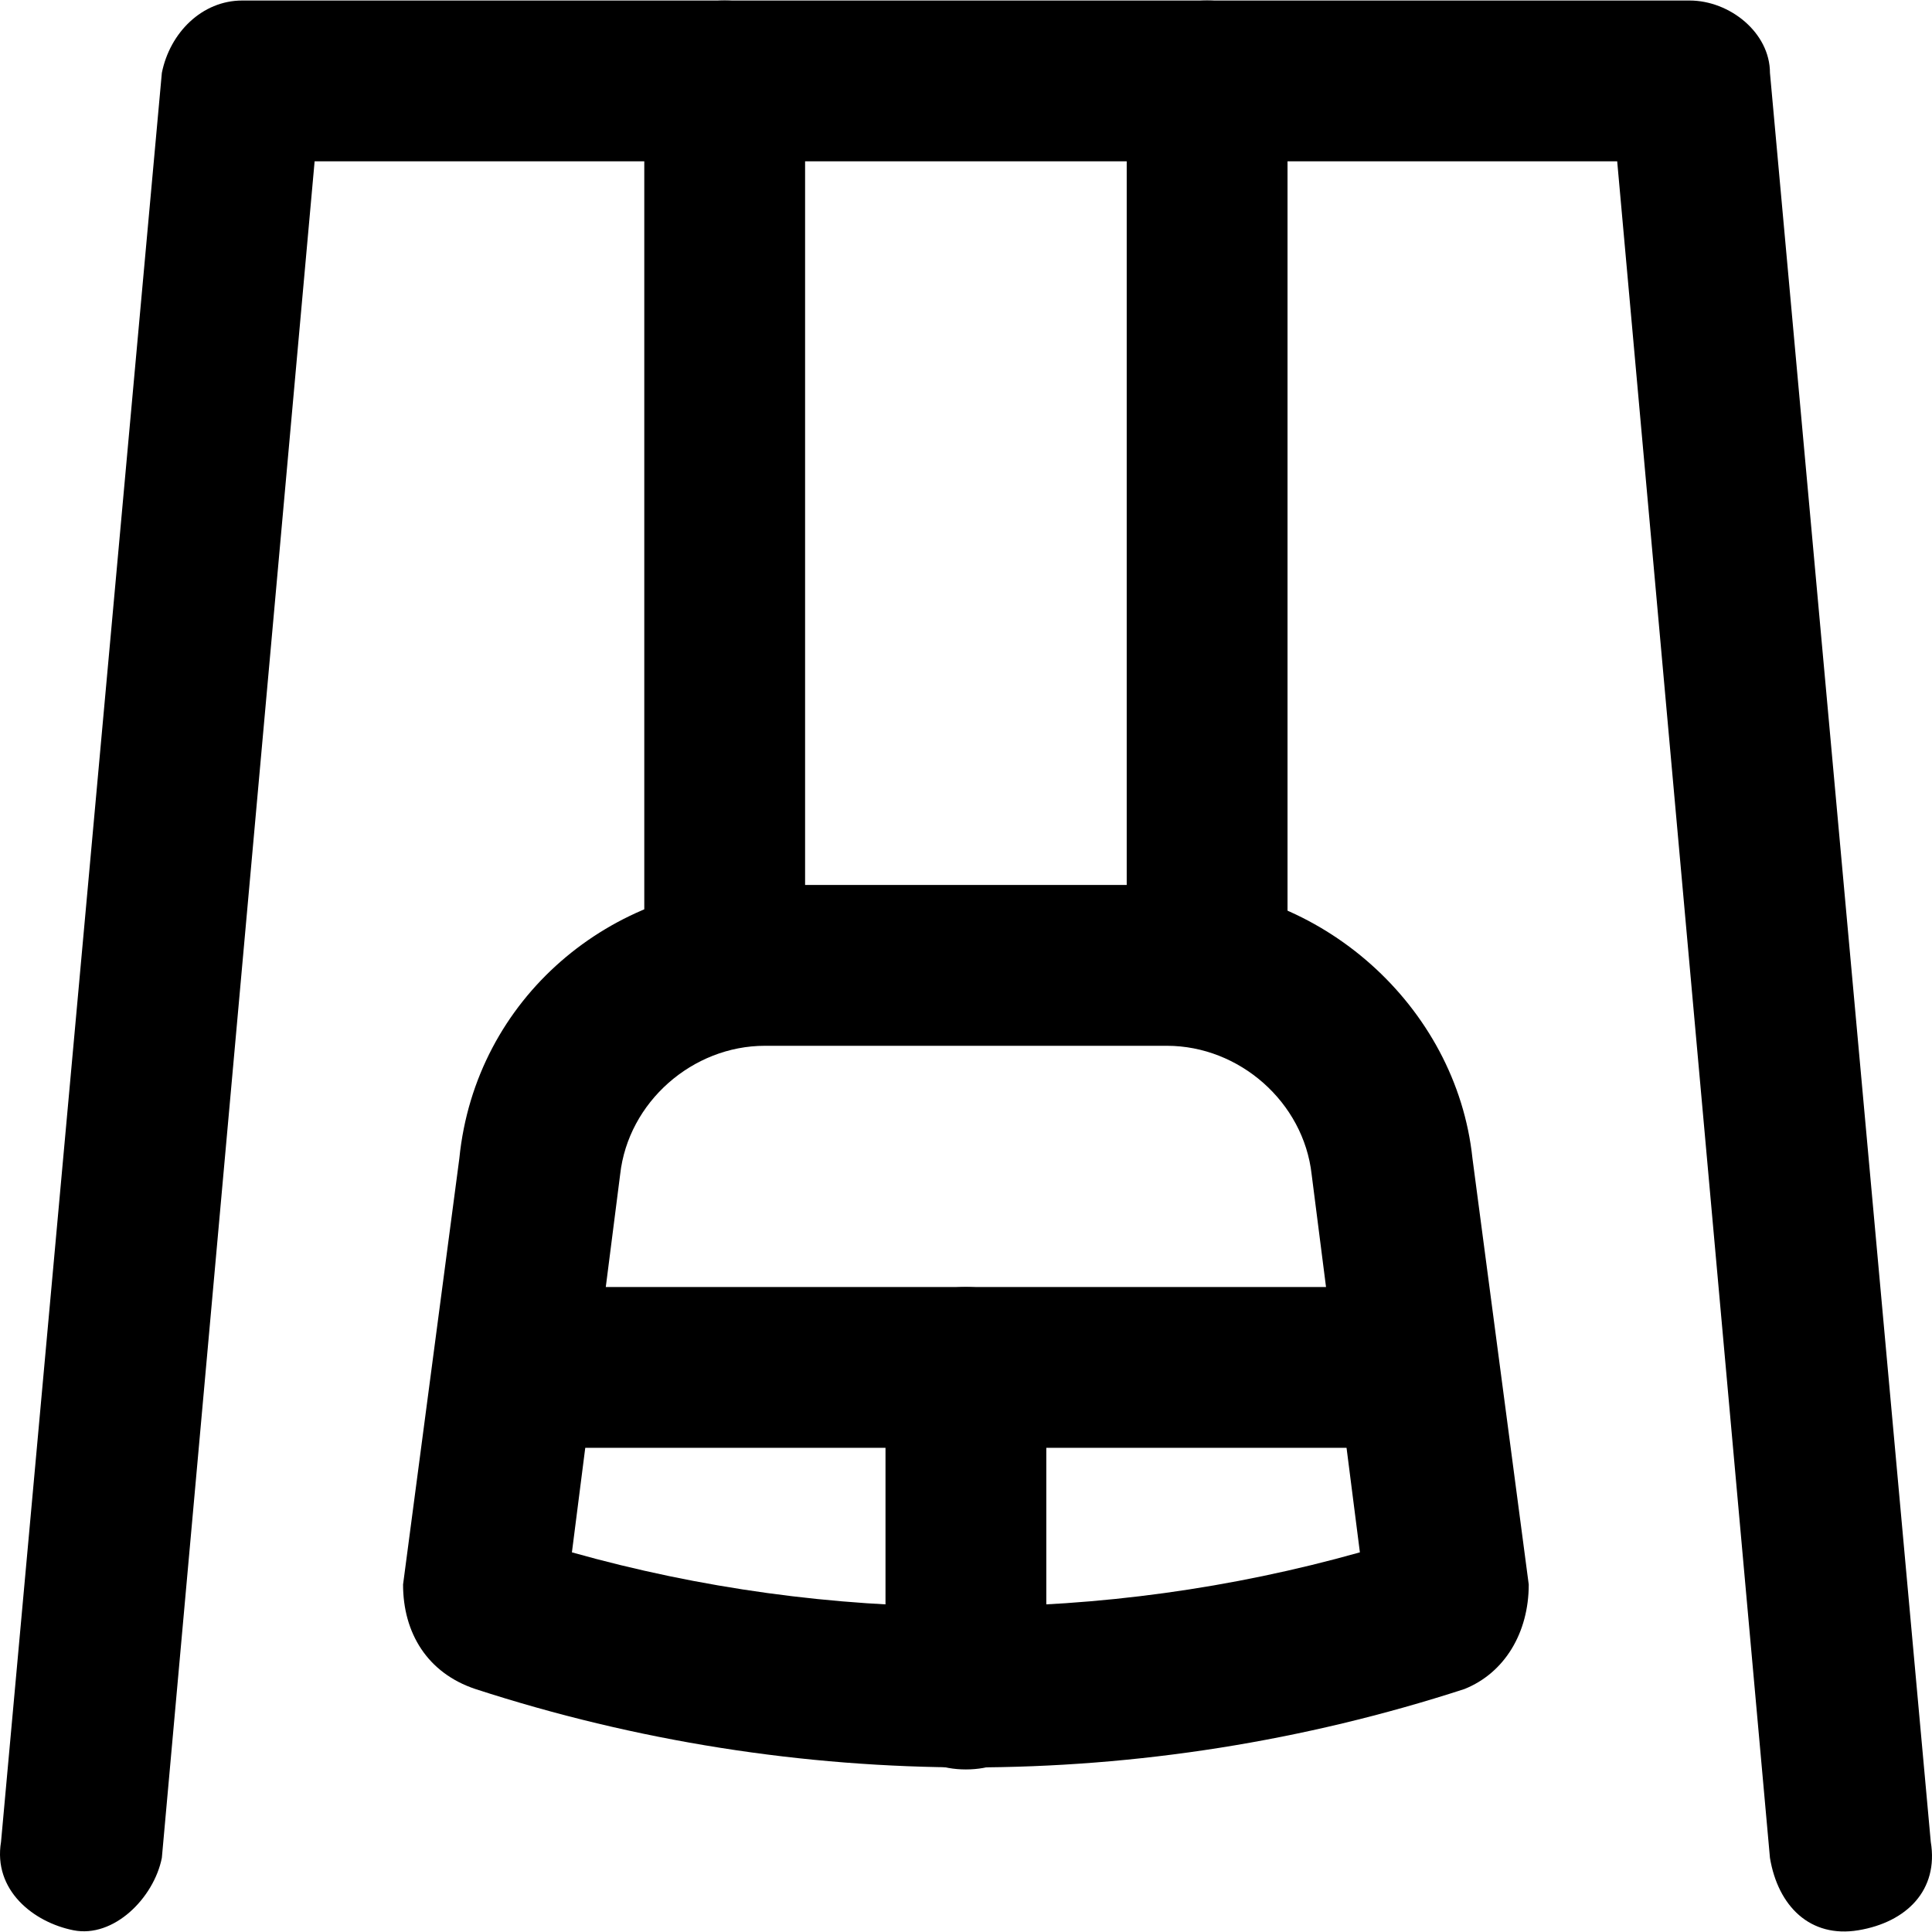
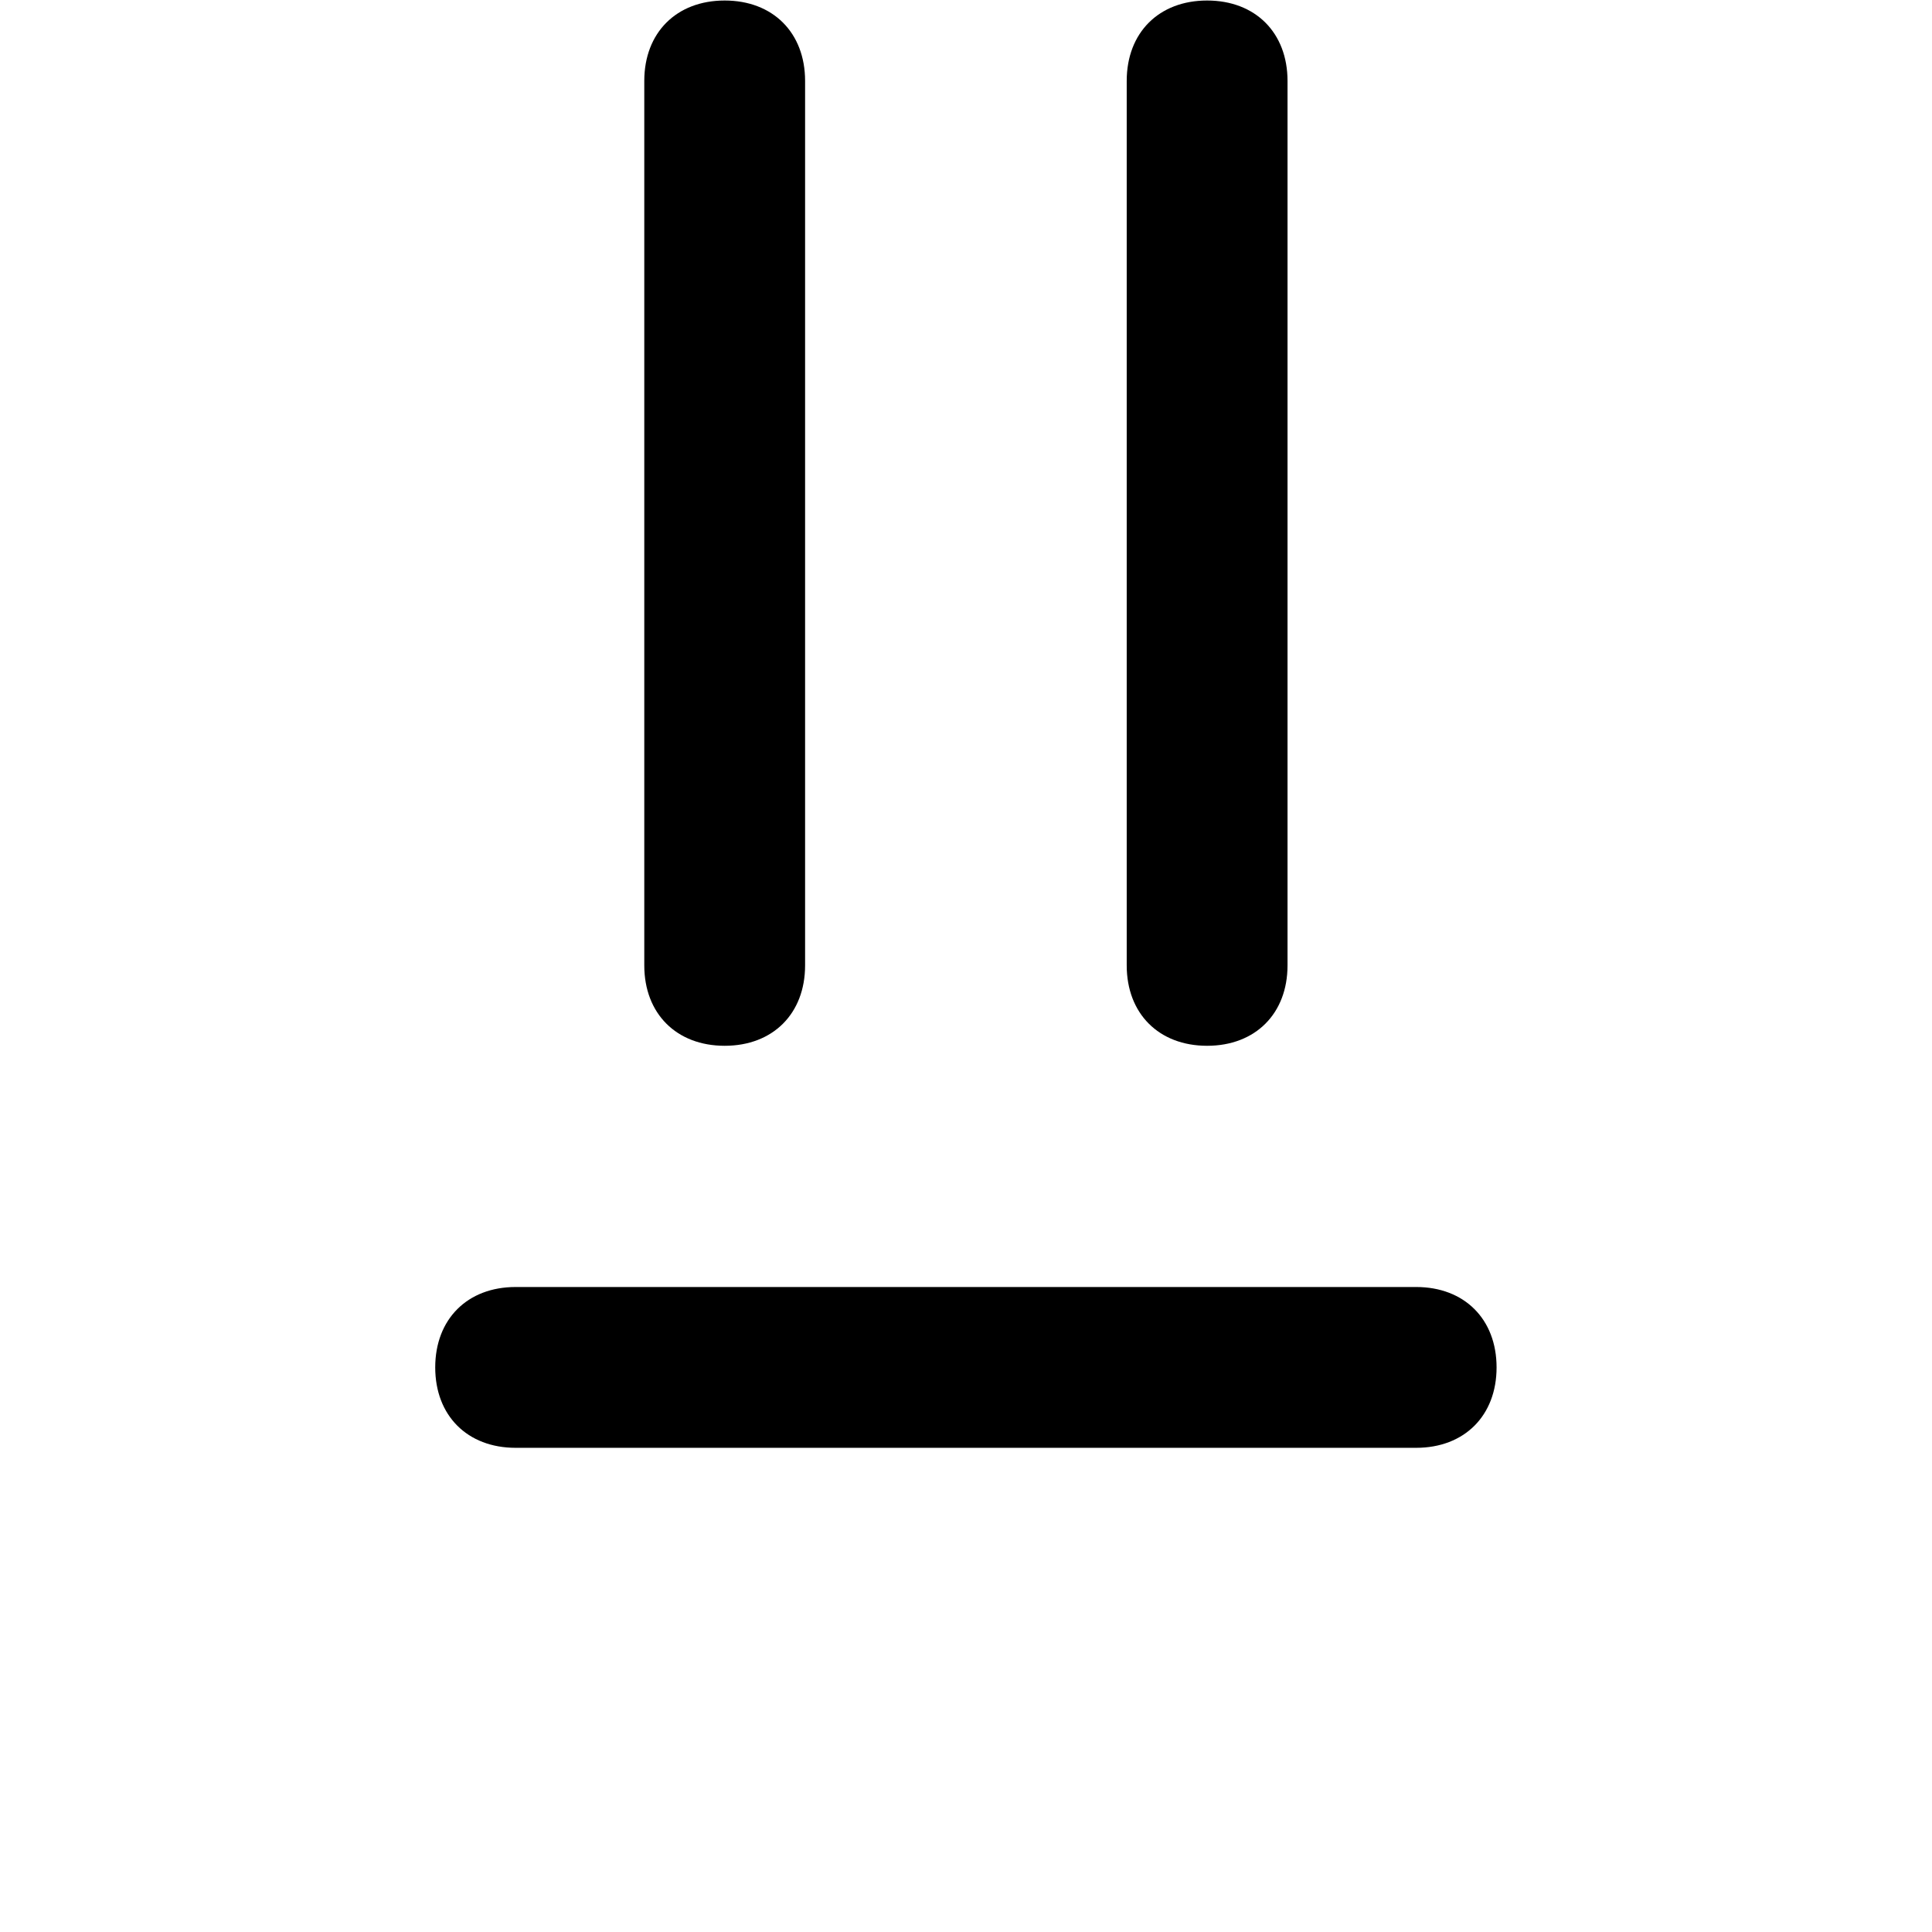
<svg xmlns="http://www.w3.org/2000/svg" fill="#000000" height="800px" width="800px" version="1.1" id="Layer_1" viewBox="0 0 512.601 512.601" xml:space="preserve">
  <g>
    <g>
-       <path d="M512.275,488.671L469.608,19.337c0-10.667-10.667-19.2-21.333-19.2h-384c-10.667,0-19.2,8.533-21.333,19.2L0.275,488.671    c-2.133,12.8,8.533,21.333,19.2,23.467c10.667,2.133,21.333-8.533,23.467-19.2L83.475,42.804h345.6l40.533,450.133    c2.133,12.8,10.667,21.333,23.467,19.2C505.875,510.004,514.408,501.471,512.275,488.671z" />
-     </g>
+       </g>
  </g>
  <g>
    <g>
-       <path d="M390.675,307.337c-4.267-40.533-40.533-72.533-81.067-72.533H202.941c-40.533,0-76.8,29.867-81.067,72.533    l-14.933,113.067c0,12.8,6.4,23.467,19.2,27.733c85.333,27.733,177.067,27.733,262.4,0c10.667-4.267,17.067-14.933,17.067-27.733    L390.675,307.337z M151.741,411.871l12.8-100.267c2.133-19.2,19.2-34.133,38.4-34.133h106.667c19.2,0,36.267,14.933,38.4,34.133    l12.8,100.267C292.541,431.071,220.008,431.071,151.741,411.871z" />
-     </g>
+       </g>
  </g>
  <g>
    <g>
      <path d="M192.275,0.137c-12.8,0-21.333,8.533-21.333,21.333v234.667c0,12.8,8.533,21.333,21.333,21.333    s21.333-8.533,21.333-21.333V21.471C213.608,8.671,205.075,0.137,192.275,0.137z" />
    </g>
  </g>
  <g>
    <g>
      <path d="M320.275,0.137c-12.8,0-21.333,8.533-21.333,21.333v234.667c0,12.8,8.533,21.333,21.333,21.333    s21.333-8.533,21.333-21.333V21.471C341.608,8.671,333.075,0.137,320.275,0.137z" />
    </g>
  </g>
  <g>
    <g>
      <path d="M375.741,341.471H136.808c-12.8,0-21.333,8.533-21.333,21.333s8.533,21.333,21.333,21.333h238.933    c12.8,0,21.333-8.533,21.333-21.333S388.541,341.471,375.741,341.471z" />
    </g>
  </g>
  <g>
    <g>
-       <path d="M256.275,341.471c-12.8,0-21.333,8.533-21.333,21.333v85.333c0,12.8,8.533,21.333,21.333,21.333    c12.8,0,21.333-8.533,21.333-21.333v-85.333C277.608,350.004,269.075,341.471,256.275,341.471z" />
-     </g>
+       </g>
  </g>
</svg>